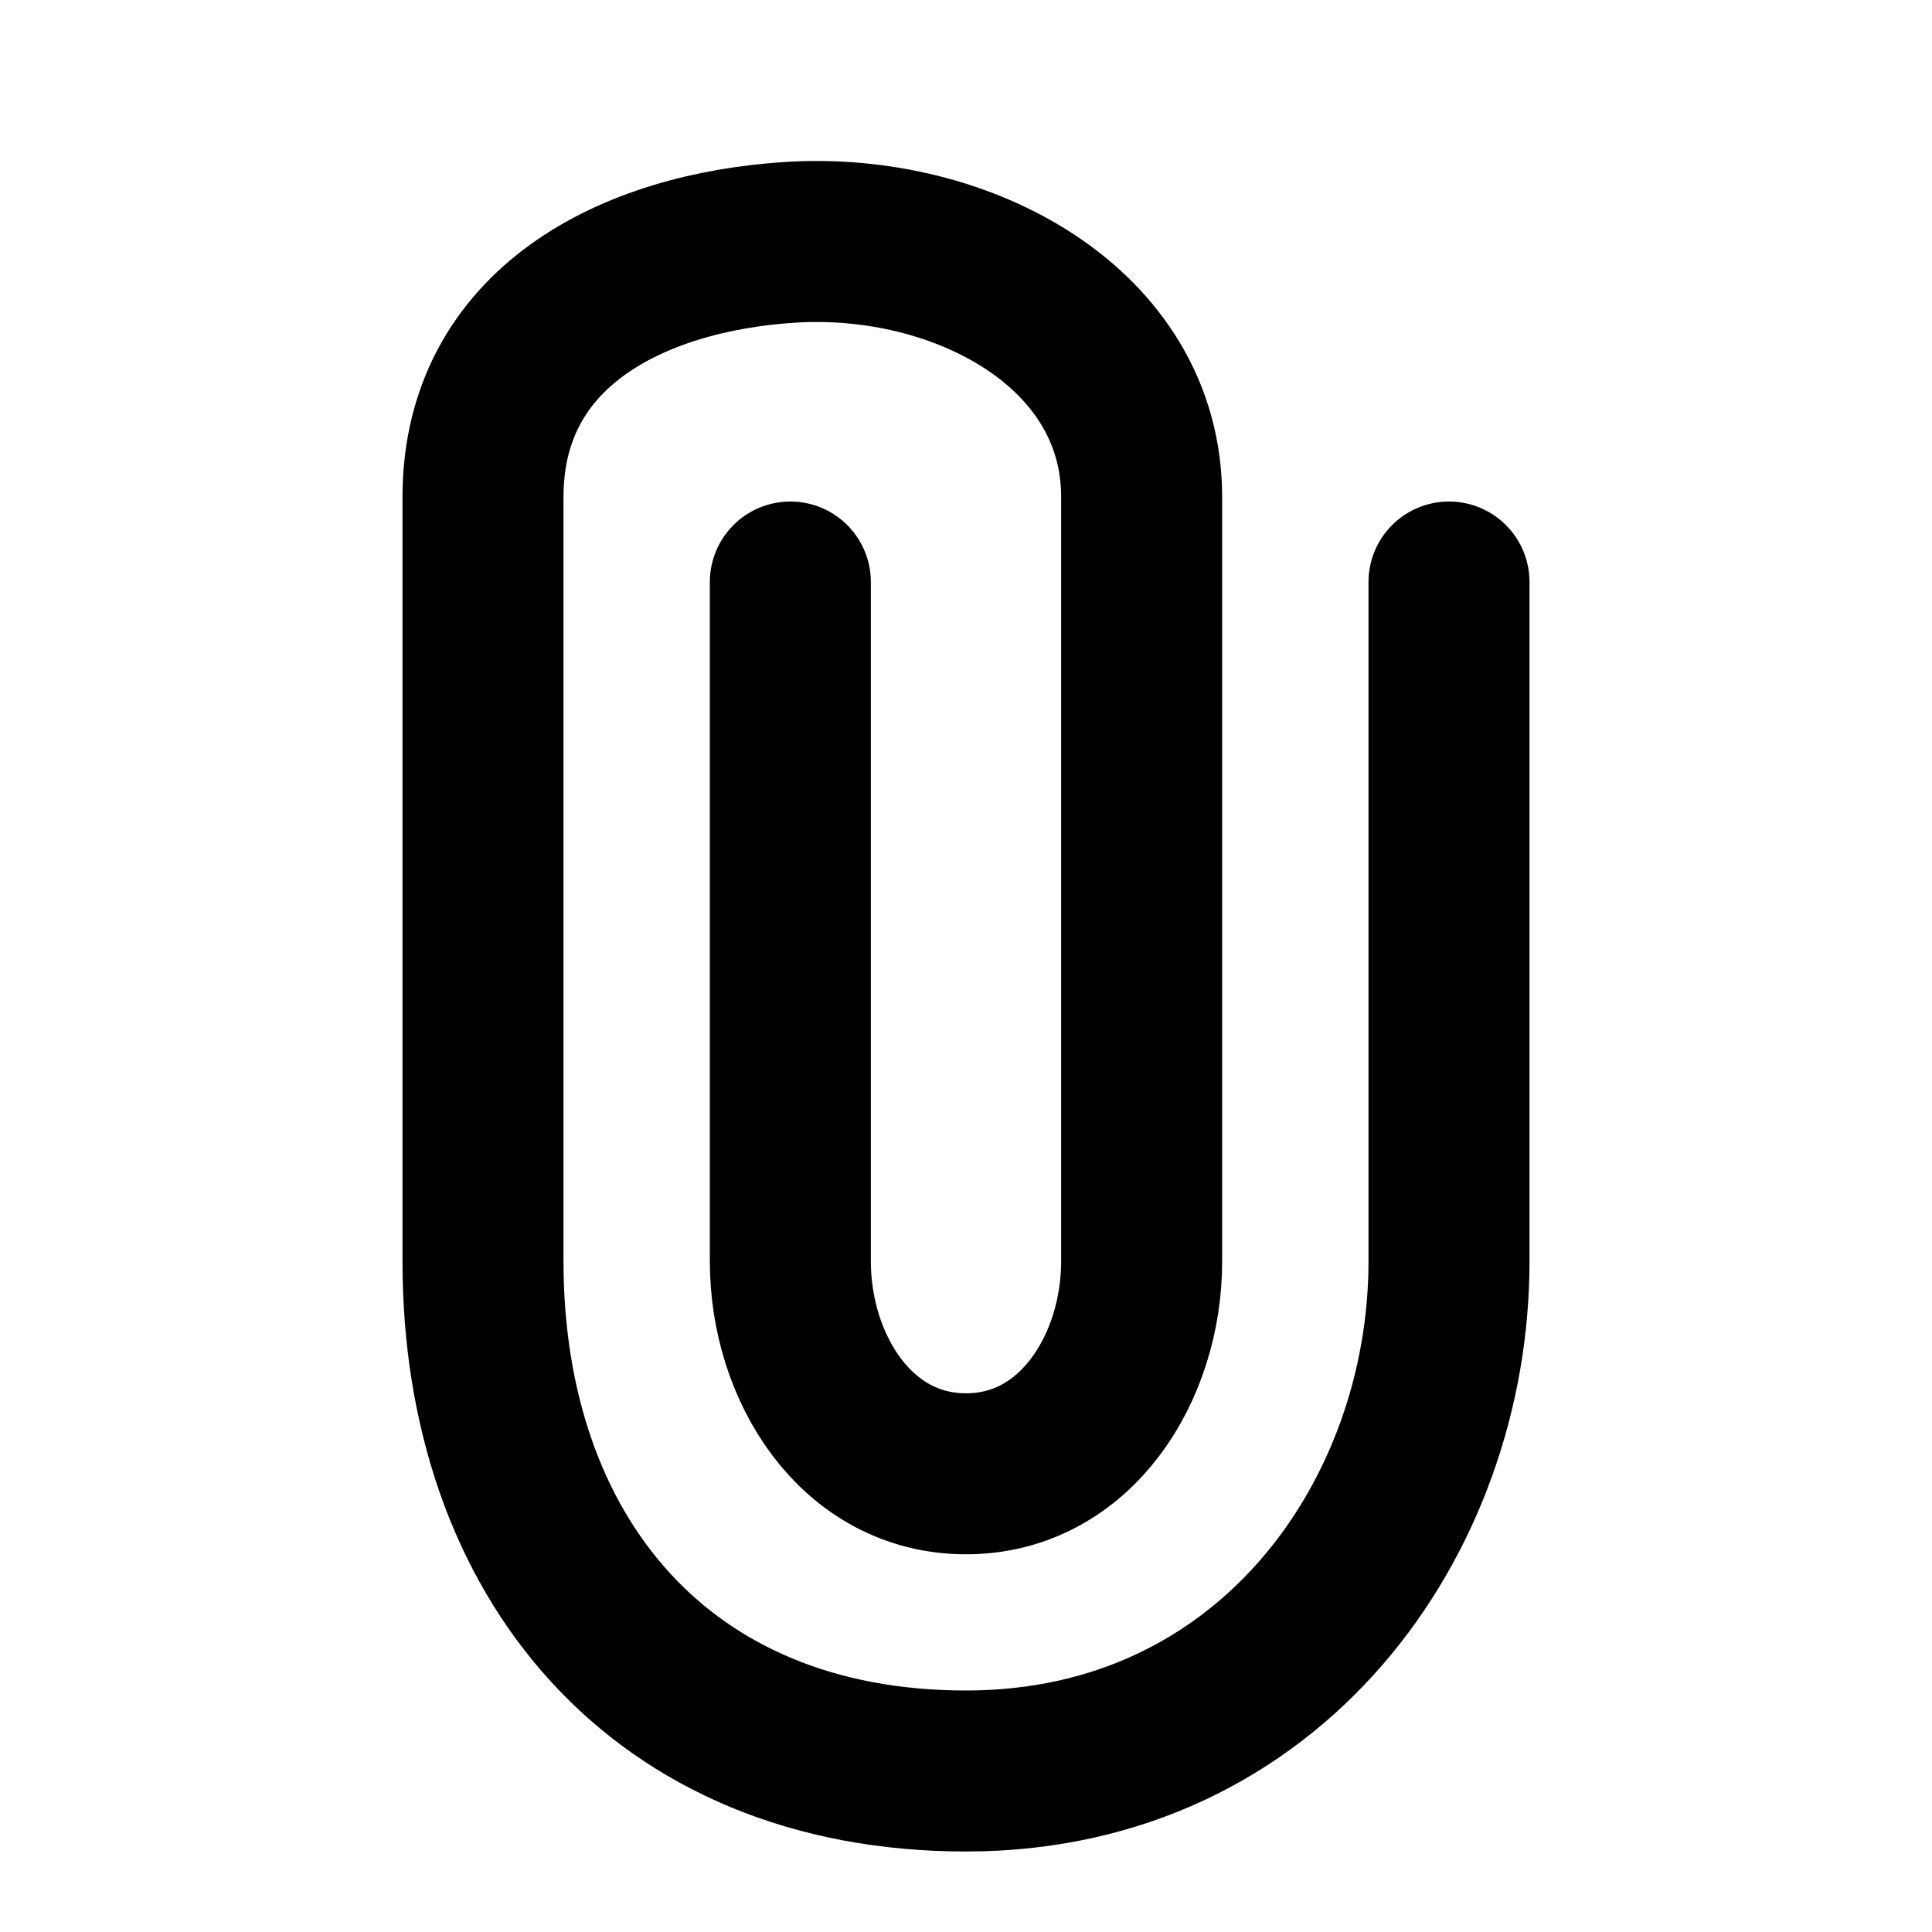
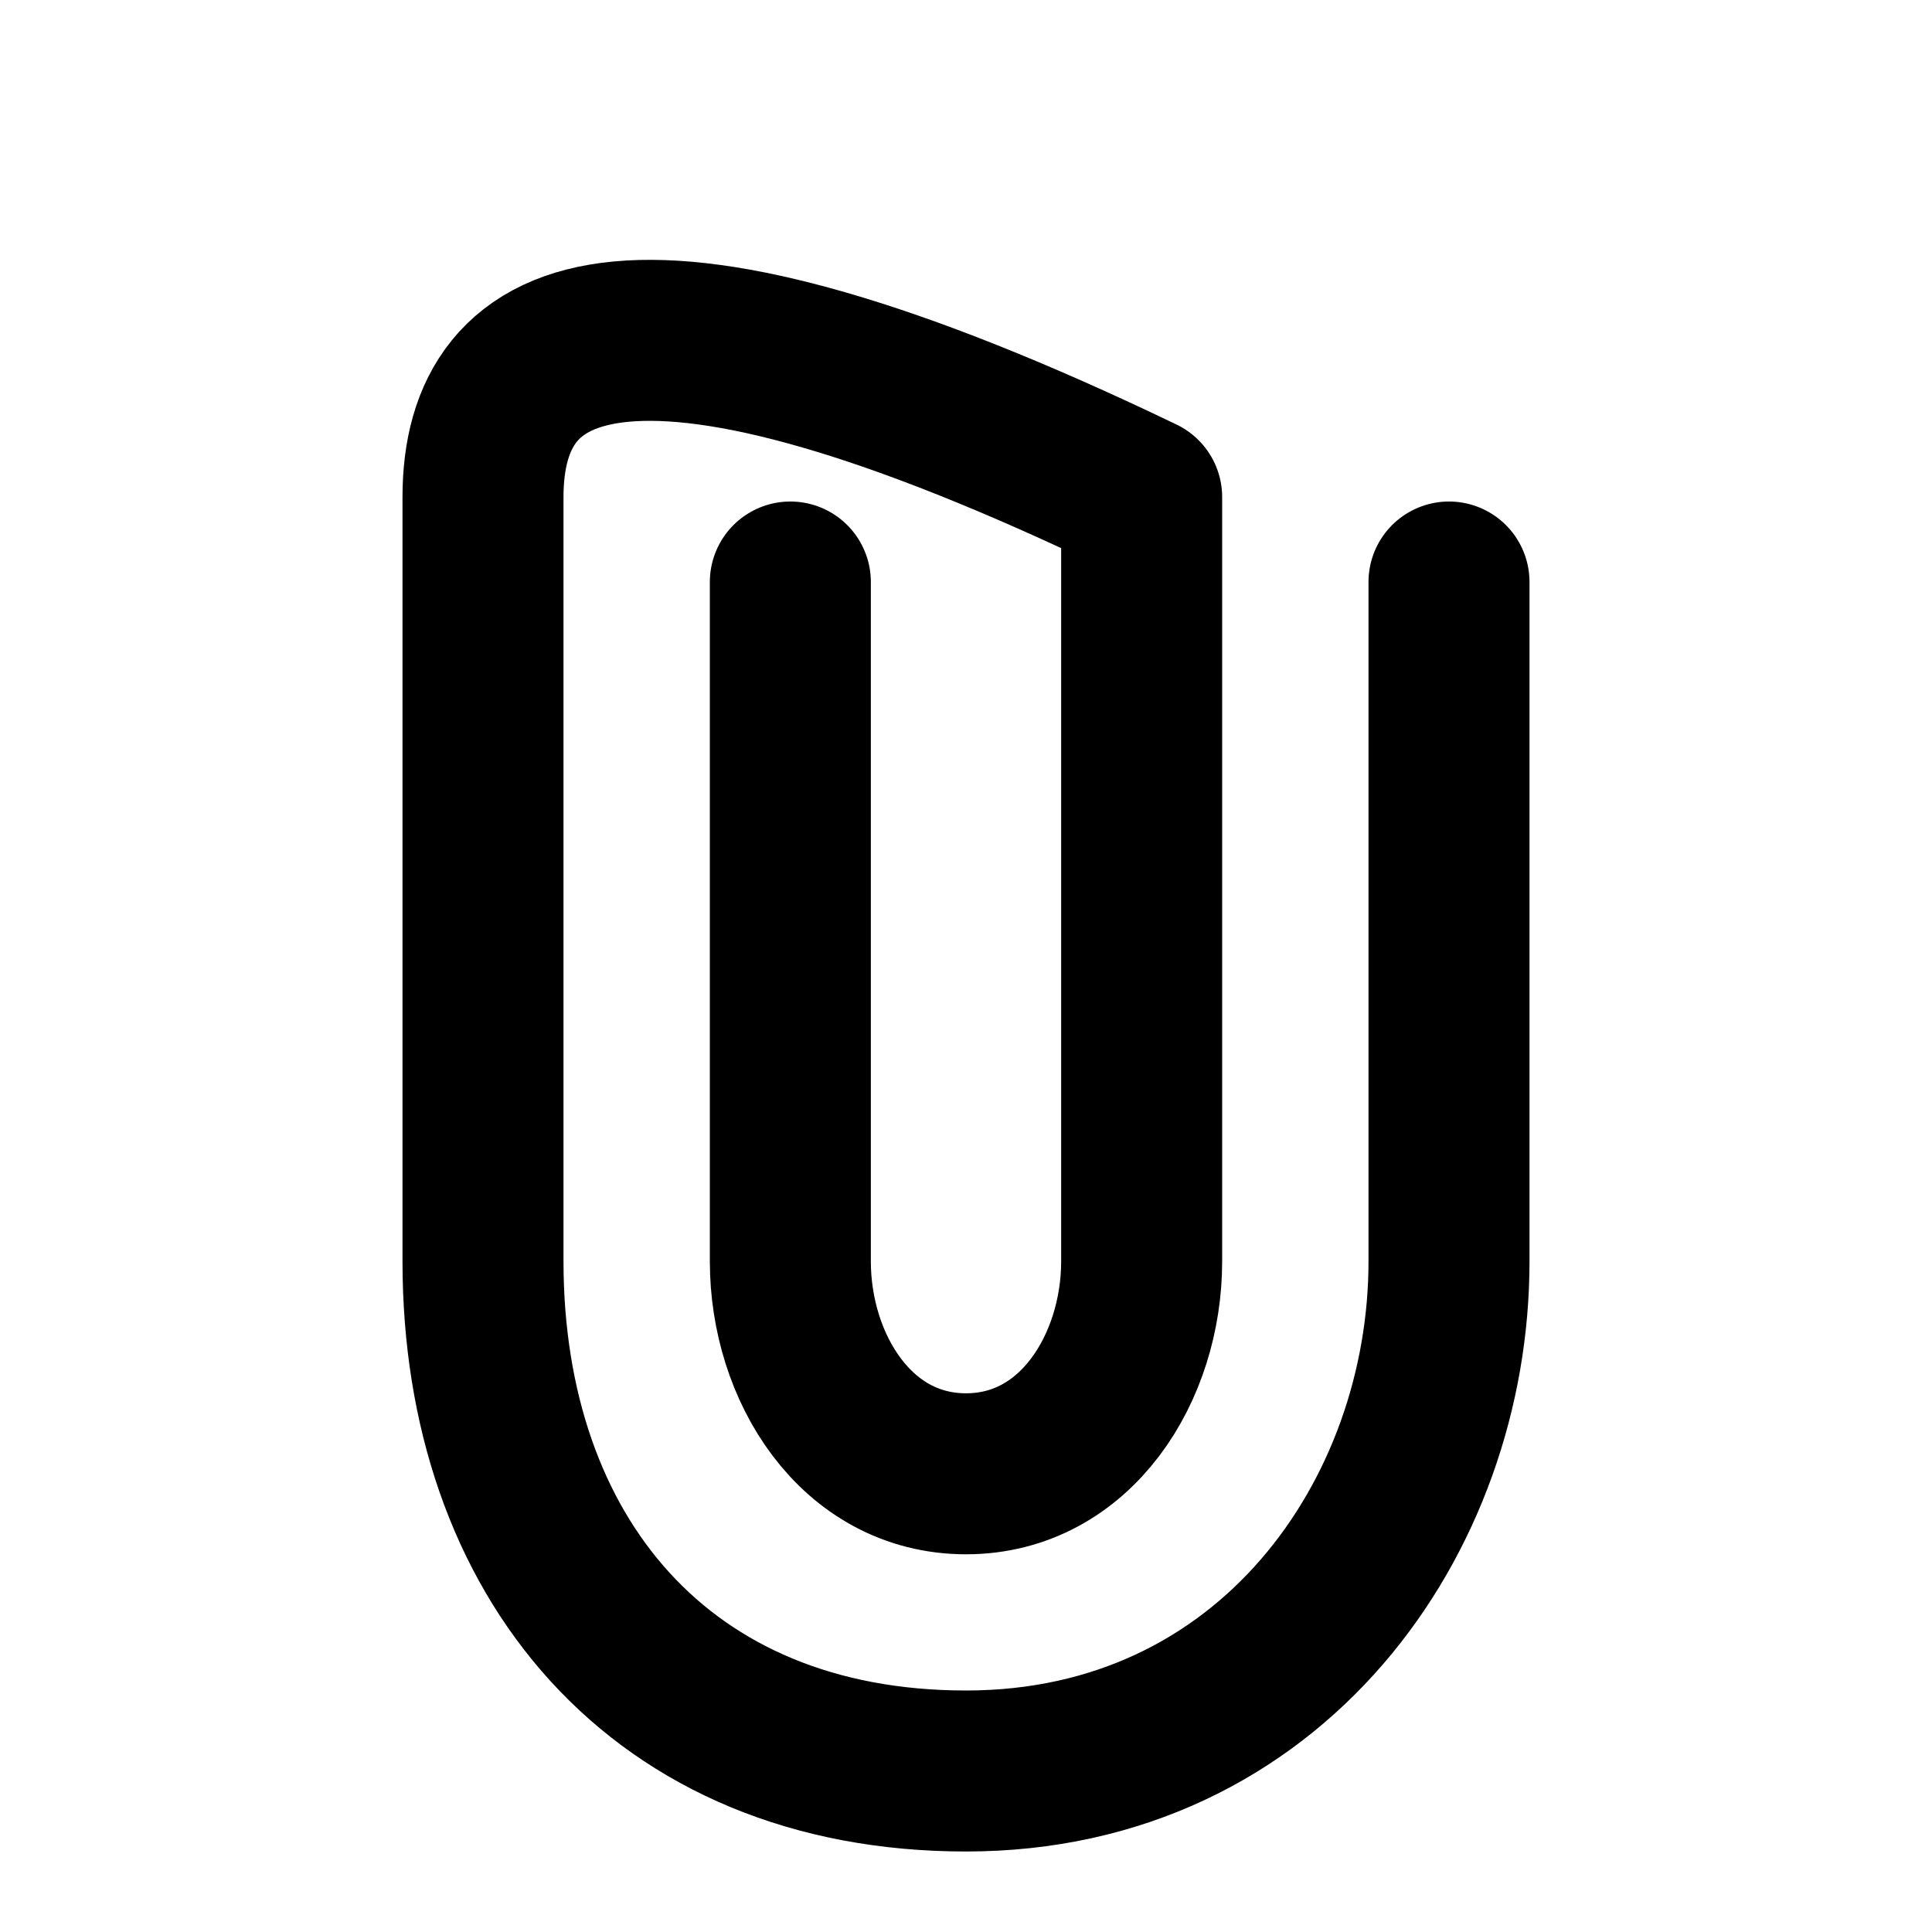
<svg xmlns="http://www.w3.org/2000/svg" width="800px" height="800px" viewBox="0 0 24 24" fill="none">
-   <path d="M9.818 7.23C9.818 7.23 9.818 13.56 9.818 15.67C9.818 16.989 10.636 18.308 12 18.308C13.364 18.308 14.182 16.989 14.182 15.67C14.182 13.56 14.182 8.285 14.182 6.175C14.182 4.065 11.944 2.876 9.818 3.01C7.859 3.134 6 4.065 6 6.175C6 8.285 6 12.505 6 15.67C6.001 19.338 8.207 22 12 22C15.792 22 18 18.835 18 15.67C18 12.505 18 7.23 18 7.23" stroke="#000000" stroke-width="2" stroke-linecap="round" stroke-linejoin="round" />
+   <path d="M9.818 7.23C9.818 7.23 9.818 13.56 9.818 15.67C9.818 16.989 10.636 18.308 12 18.308C13.364 18.308 14.182 16.989 14.182 15.67C14.182 13.56 14.182 8.285 14.182 6.175C7.859 3.134 6 4.065 6 6.175C6 8.285 6 12.505 6 15.67C6.001 19.338 8.207 22 12 22C15.792 22 18 18.835 18 15.67C18 12.505 18 7.23 18 7.23" stroke="#000000" stroke-width="2" stroke-linecap="round" stroke-linejoin="round" />
</svg>